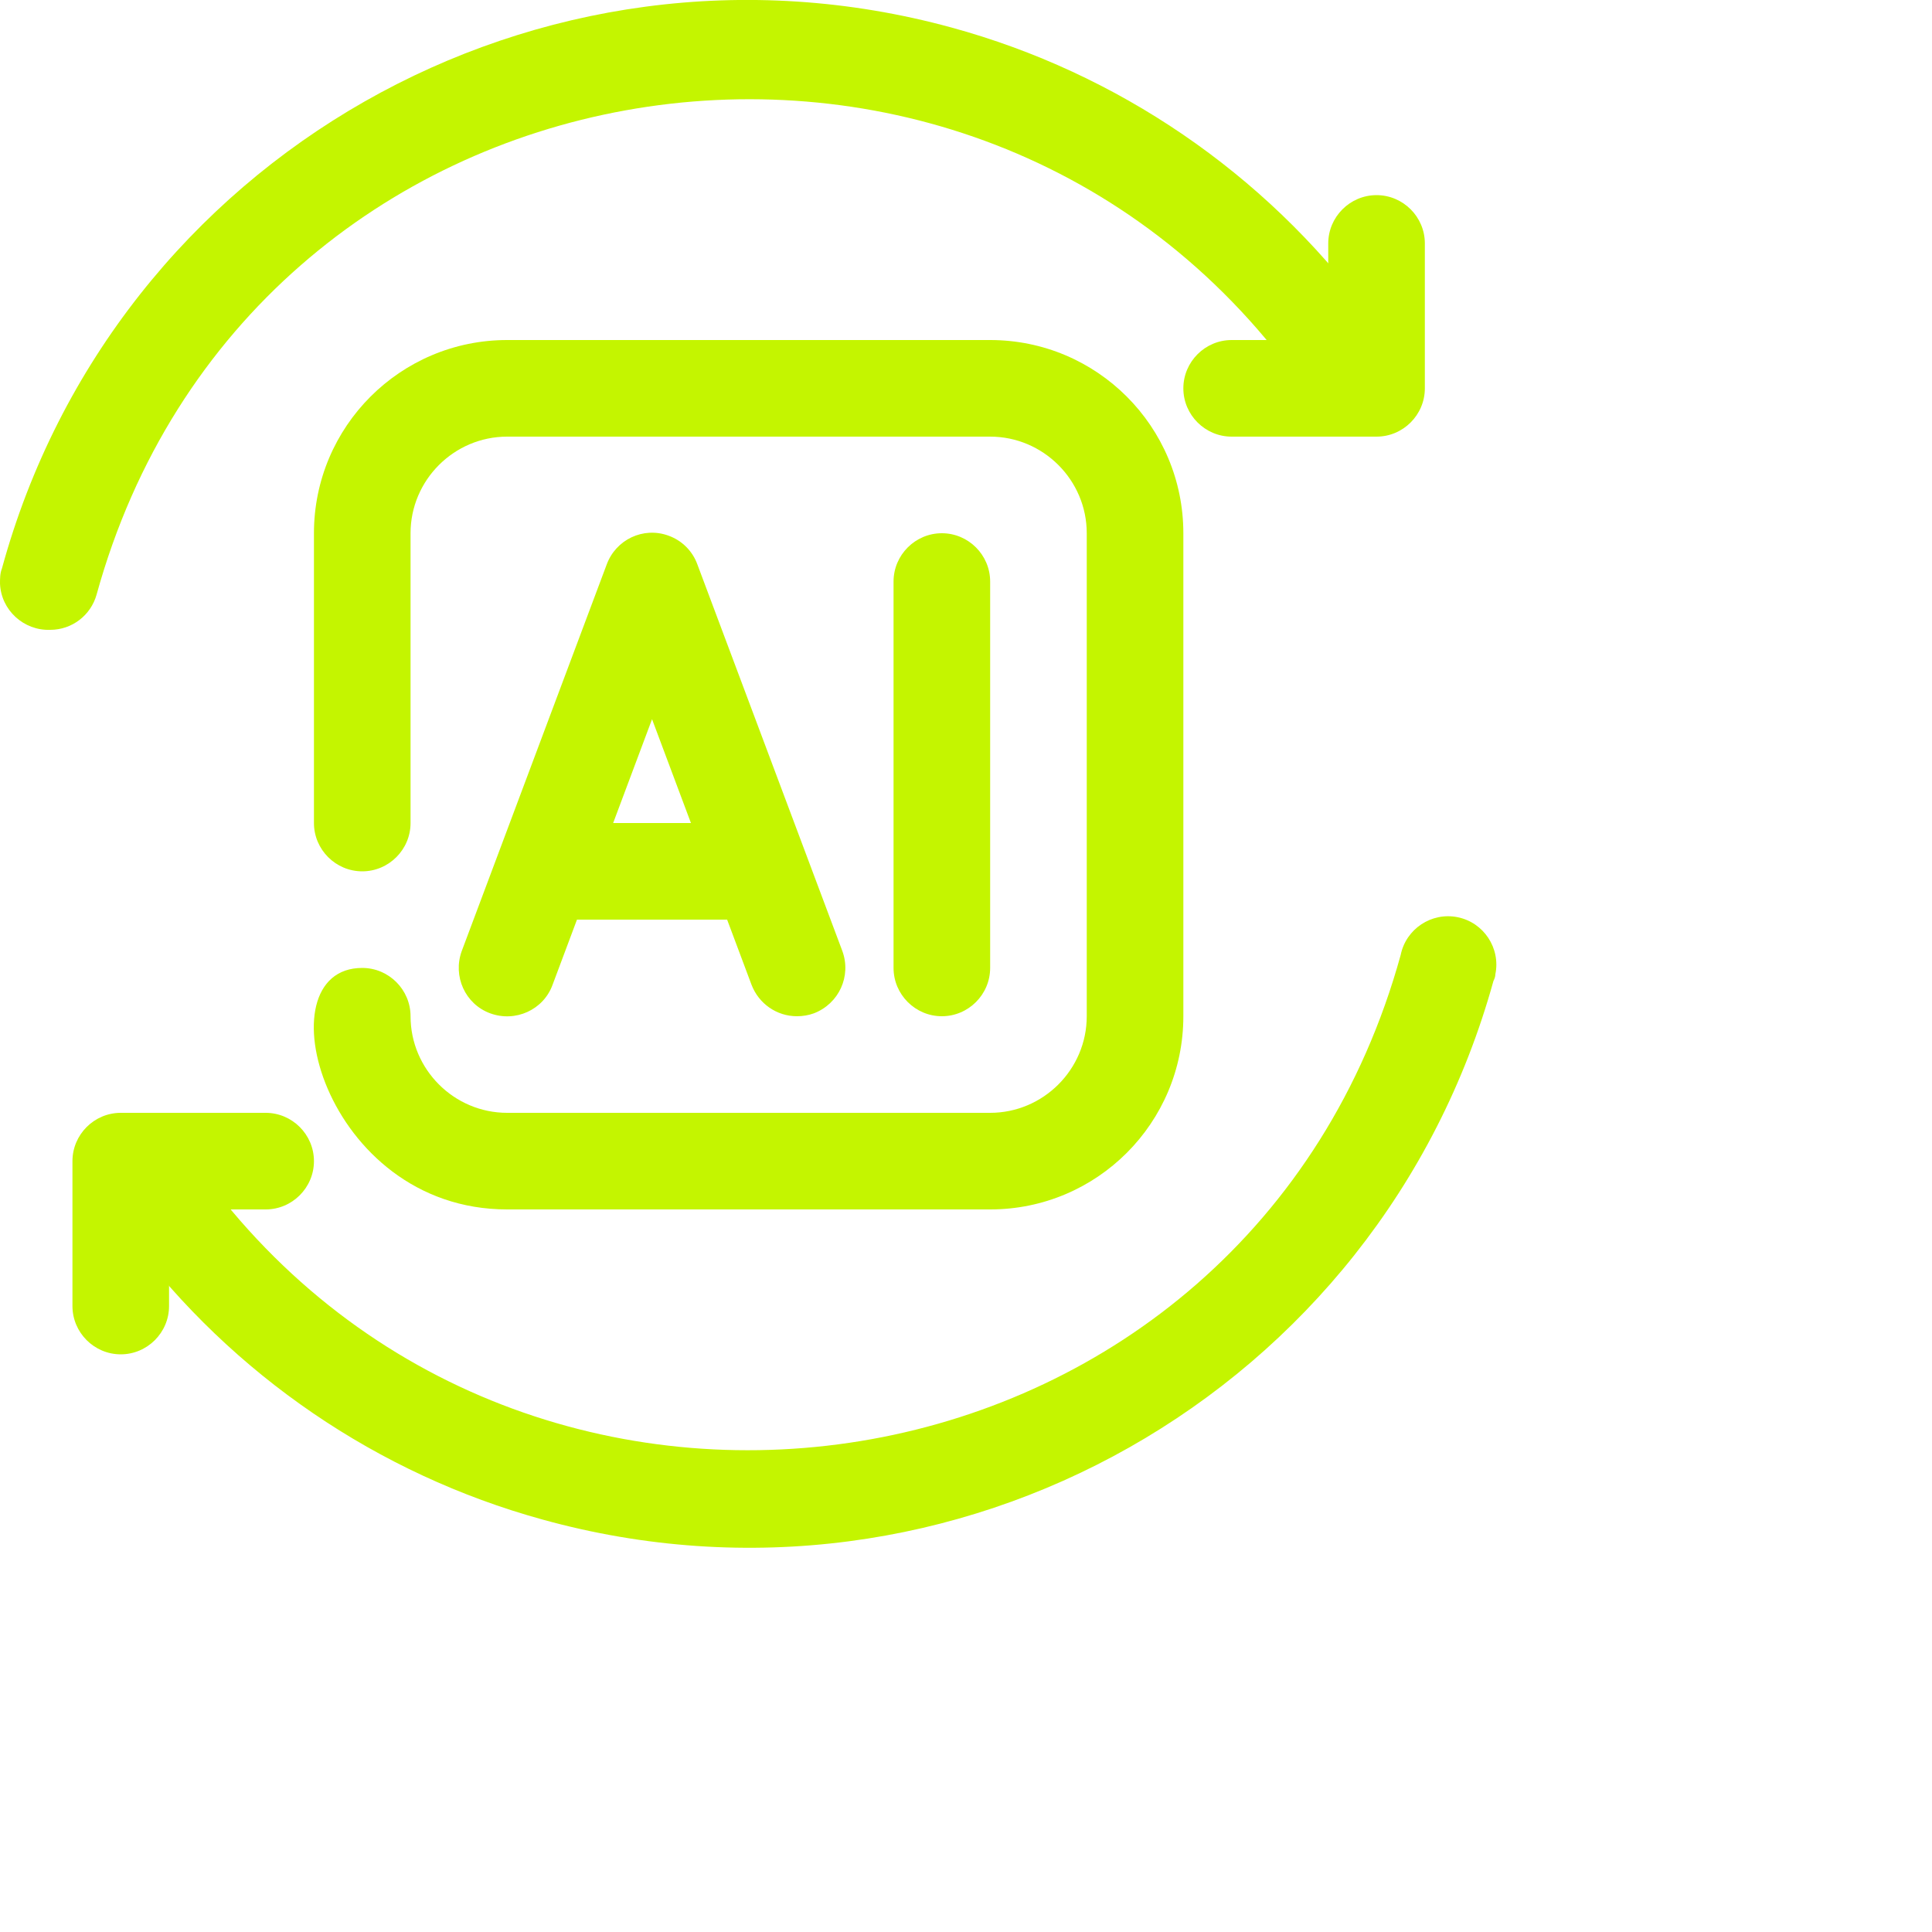
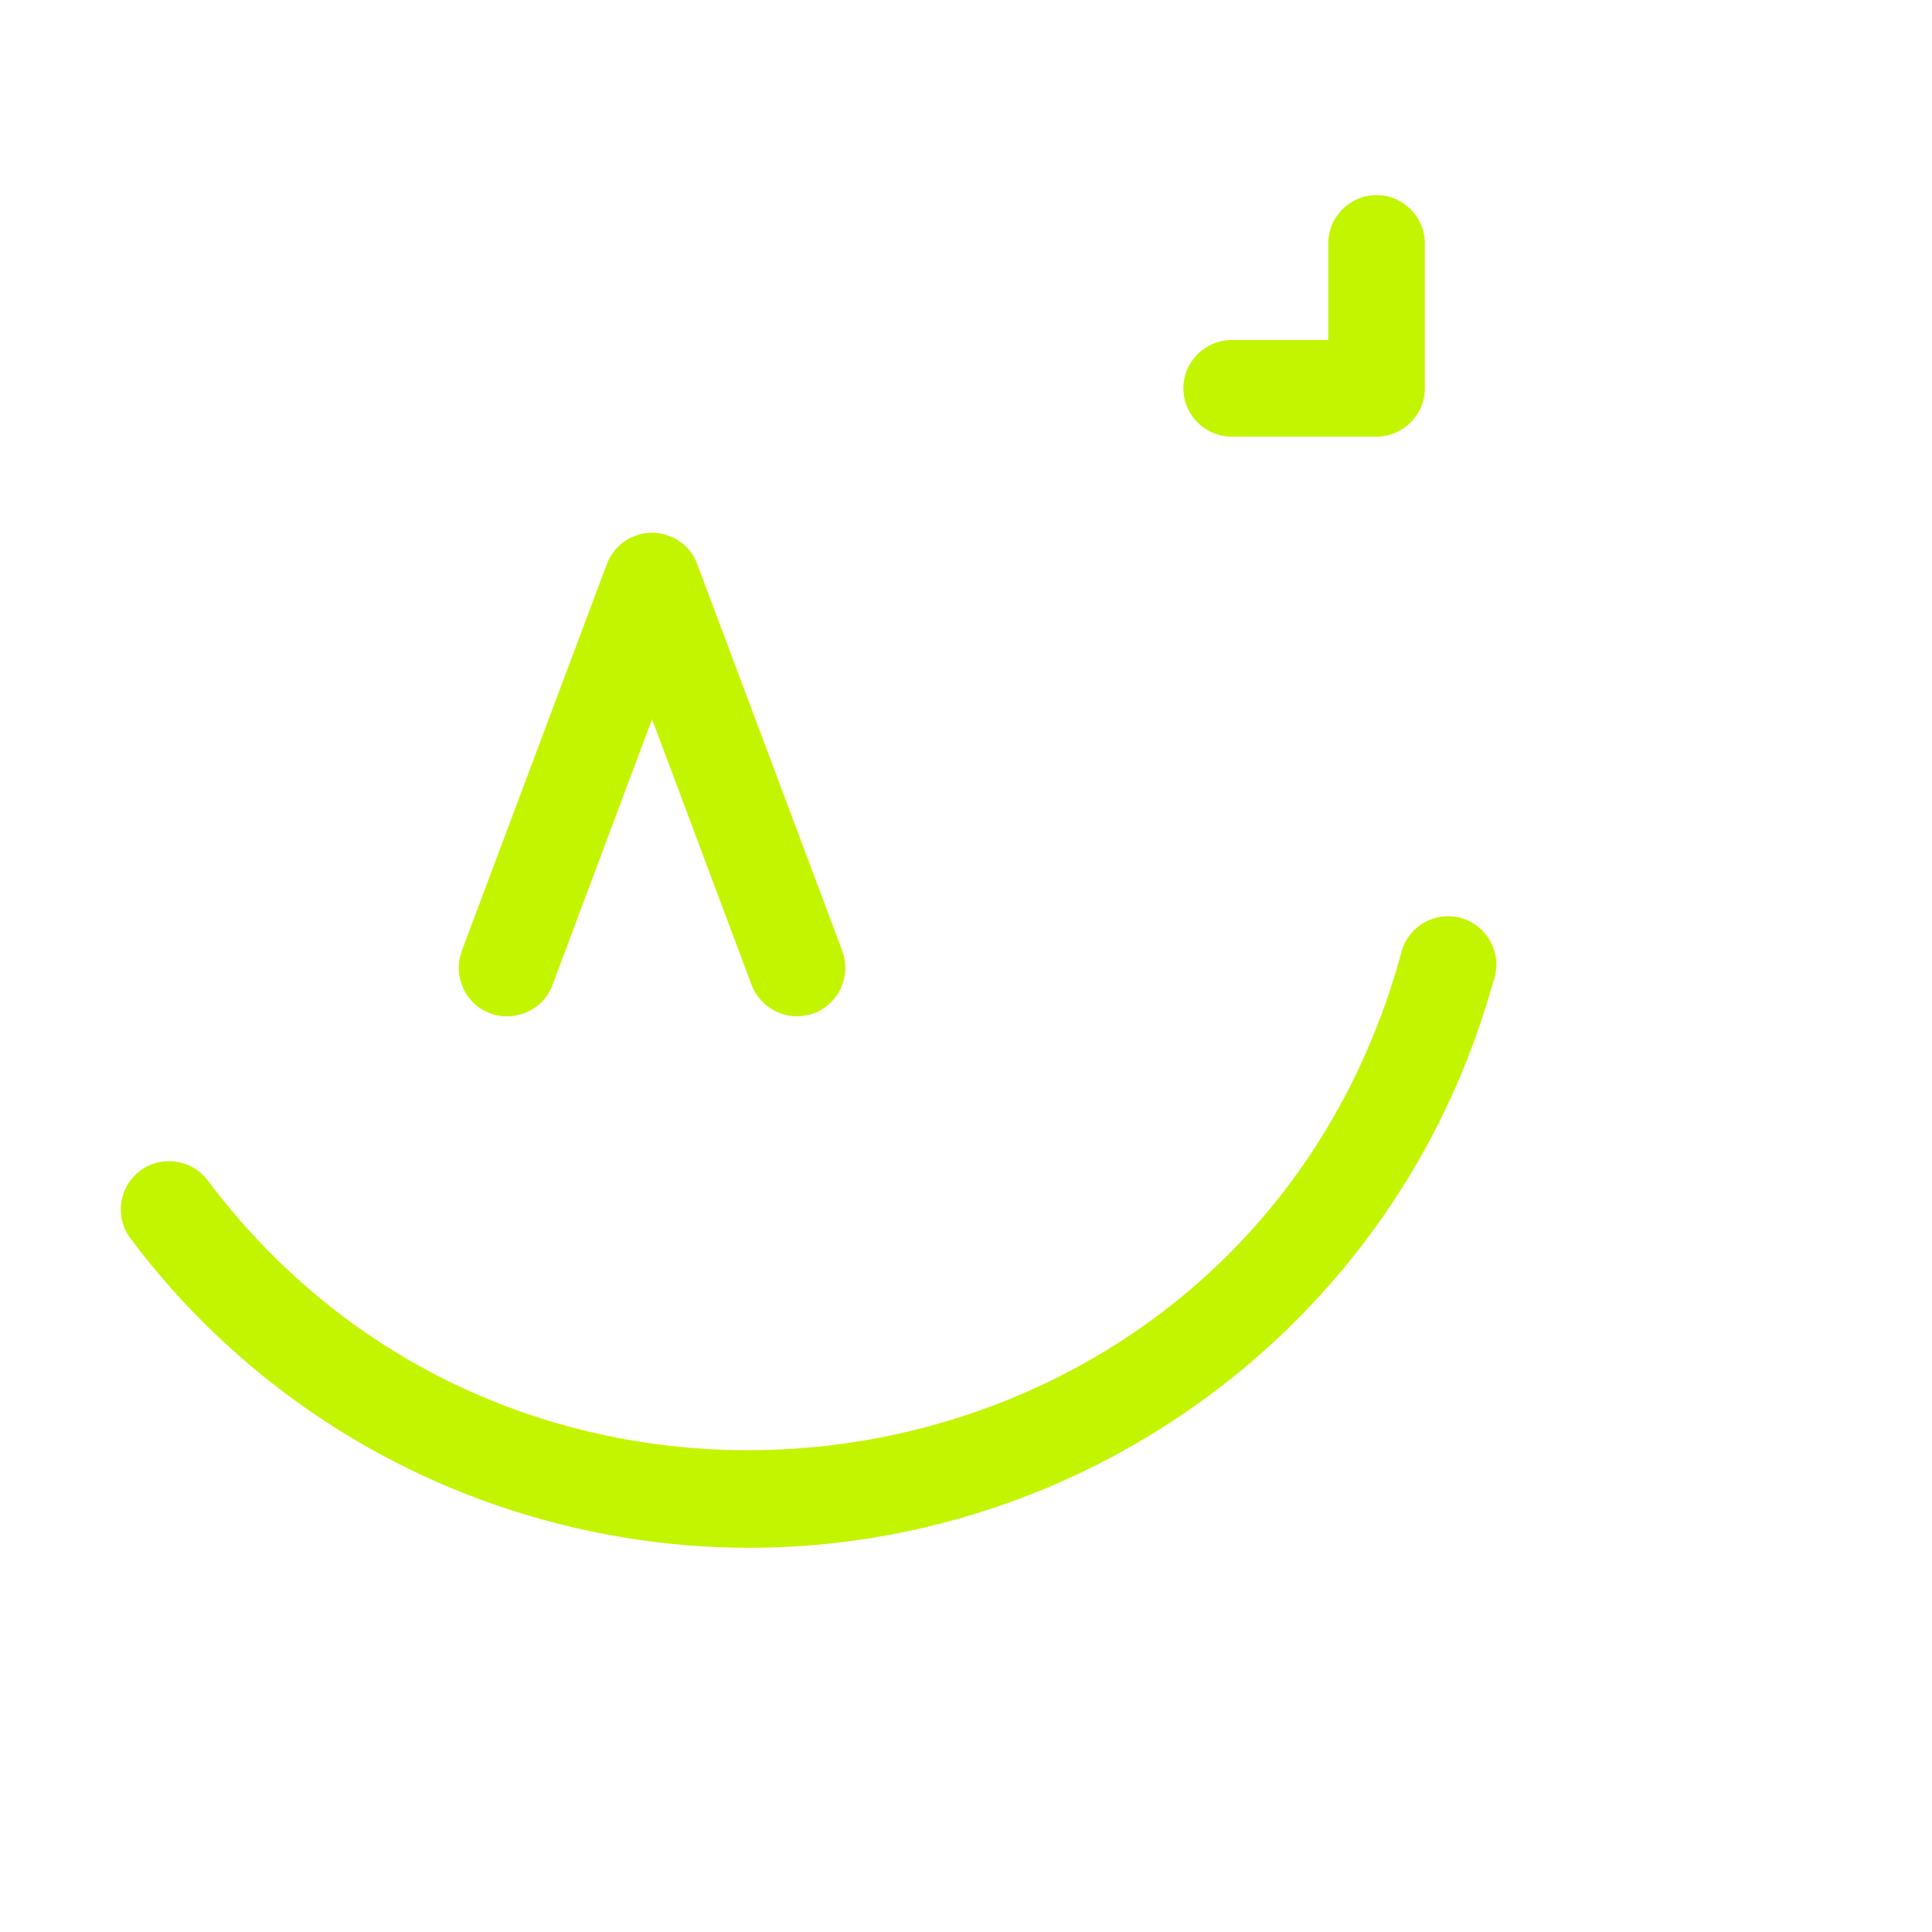
<svg xmlns="http://www.w3.org/2000/svg" width="70" height="70" viewBox="0 0 40 40" fill="none">
  <defs>
    <style>
      .cls-1 {
        fill: #c4f500;
      }
    </style>
  </defs>
  <g id="Update_Ai" data-name="Update Ai">
    <path class="cls-1" d="M16.5,21.04c-.42,0-.79-.26-.94-.65l-2.06-5.5-2.06,5.5c-.19.52-.77.78-1.29.59-.52-.19-.78-.77-.59-1.29l3-8c.19-.52.76-.79,1.28-.6.28.1.5.32.6.6l3,8c.19.52-.07,1.09-.59,1.29-.11.04-.23.06-.35.06Z" />
-     <path class="cls-1" d="M19.5,21.04c-.55,0-1-.45-1-1v-8c0-.55.45-1,1-1s1,.45,1,1v8c0,.55-.45,1-1,1Z" />
-     <path class="cls-1" d="M15.5,19.04h-4c-.55,0-1-.45-1-1s.45-1,1-1h4c.55,0,1,.45,1,1s-.45,1-1,1Z" />
-     <path class="cls-1" d="M20.5,25.04h-10c-3.81,0-5.1-5-3-5,.55,0,1,.45,1,1,0,1.1.9,2,2,2h10c1.1,0,2-.9,2-2v-10c0-1.1-.9-2-2-2h-10c-1.1,0-2,.9-2,2v6c0,.55-.45,1-1,1s-1-.45-1-1v-6c0-2.21,1.79-4,4-4h10c2.21,0,4,1.79,4,4v10c0,2.21-1.79,4-4,4Z" />
-     <path class="cls-1" d="M1.04,13.04c-.55.02-1.02-.41-1.04-.96,0-.1,0-.21.04-.31C2.37,3.25,11.18-1.76,19.7.57c3.44.94,6.47,3.01,8.6,5.87.33.44.24,1.07-.2,1.4-.44.33-1.07.24-1.4-.2C19.84-1.5,5.14.94,2,12.31c-.12.43-.51.73-.96.73Z" />
    <path class="cls-1" d="M28.5,9.04h-3c-.55,0-1-.45-1-1s.45-1,1-1h2v-2c0-.55.45-1,1-1s1,.45,1,1v3c0,.55-.45,1-1,1Z" />
    <path class="cls-1" d="M2.7,25.64c-.33-.44-.24-1.07.2-1.4.44-.33,1.07-.24,1.4.2,6.86,9.14,21.56,6.7,24.7-4.67.11-.54.64-.89,1.18-.78.54.11.89.64.78,1.18,0,.05-.02.1-.04.14-2.36,8.52-11.17,13.51-19.69,11.15-3.41-.94-6.41-2.99-8.53-5.82Z" />
-     <path class="cls-1" d="M2.5,28.04c-.55,0-1-.45-1-1v-3c0-.55.45-1,1-1h3c.55,0,1,.45,1,1s-.45,1-1,1h-2v2c0,.55-.45,1-1,1Z" />
  </g>
</svg>